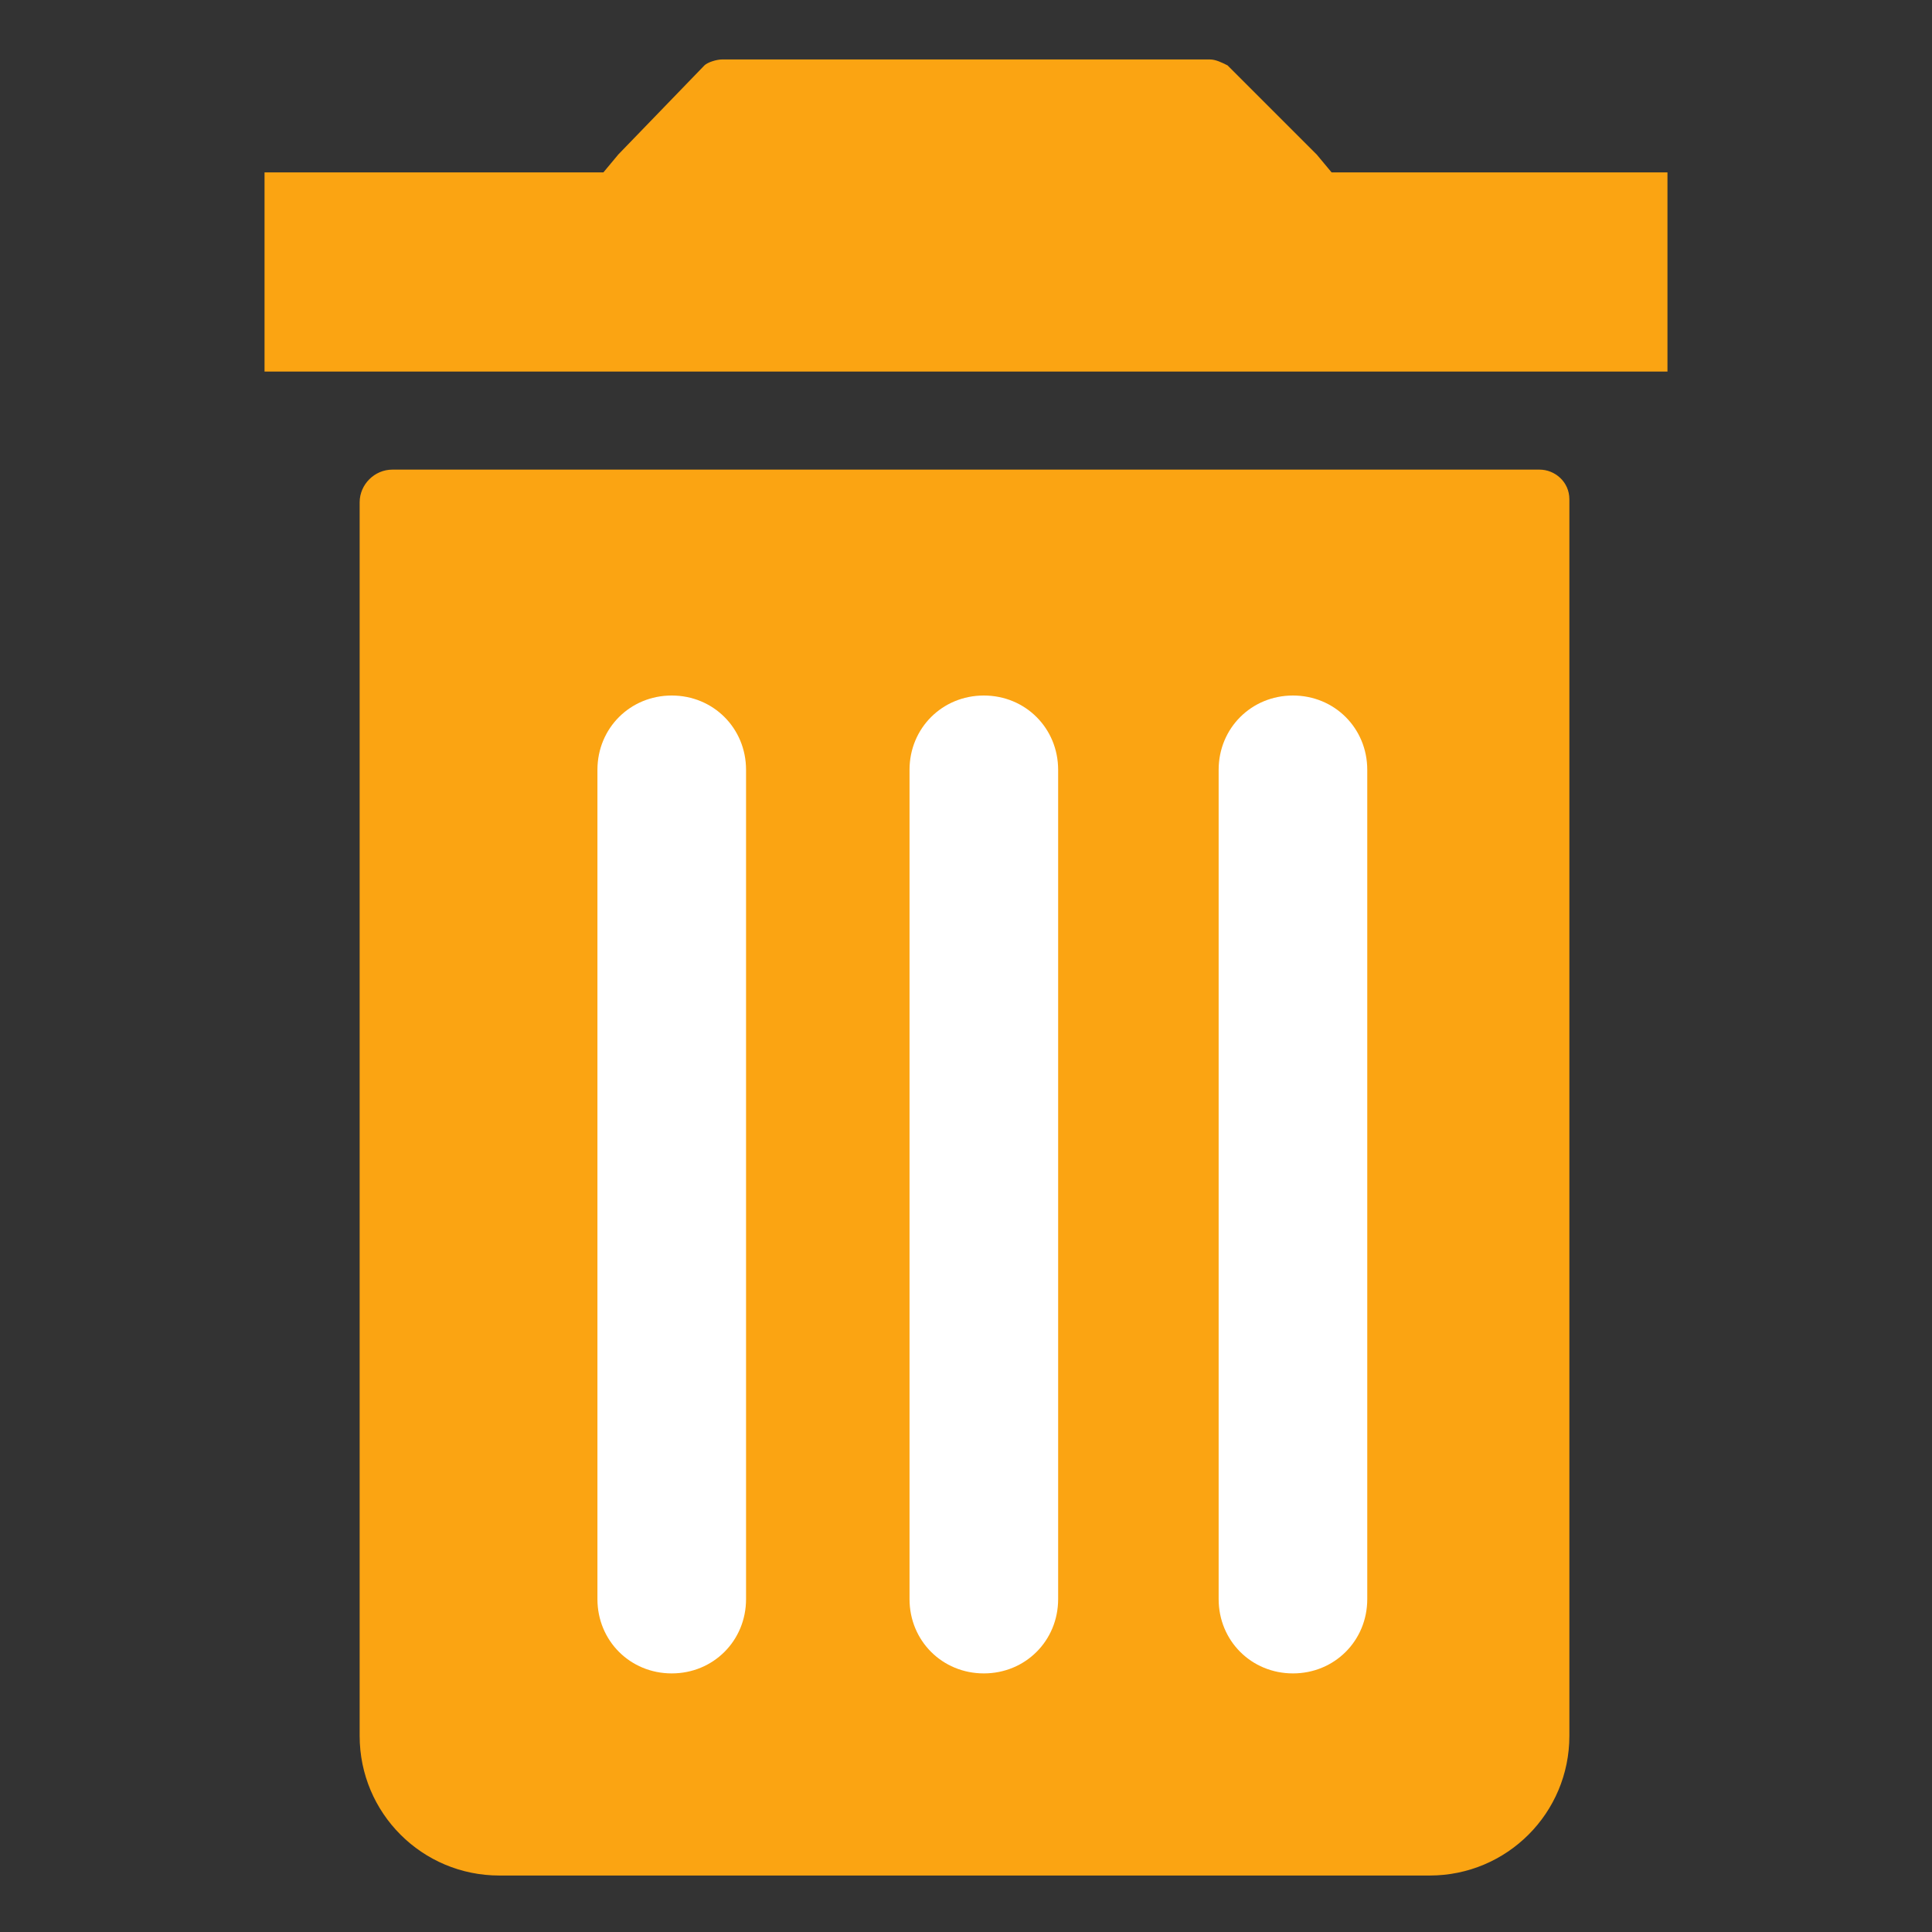
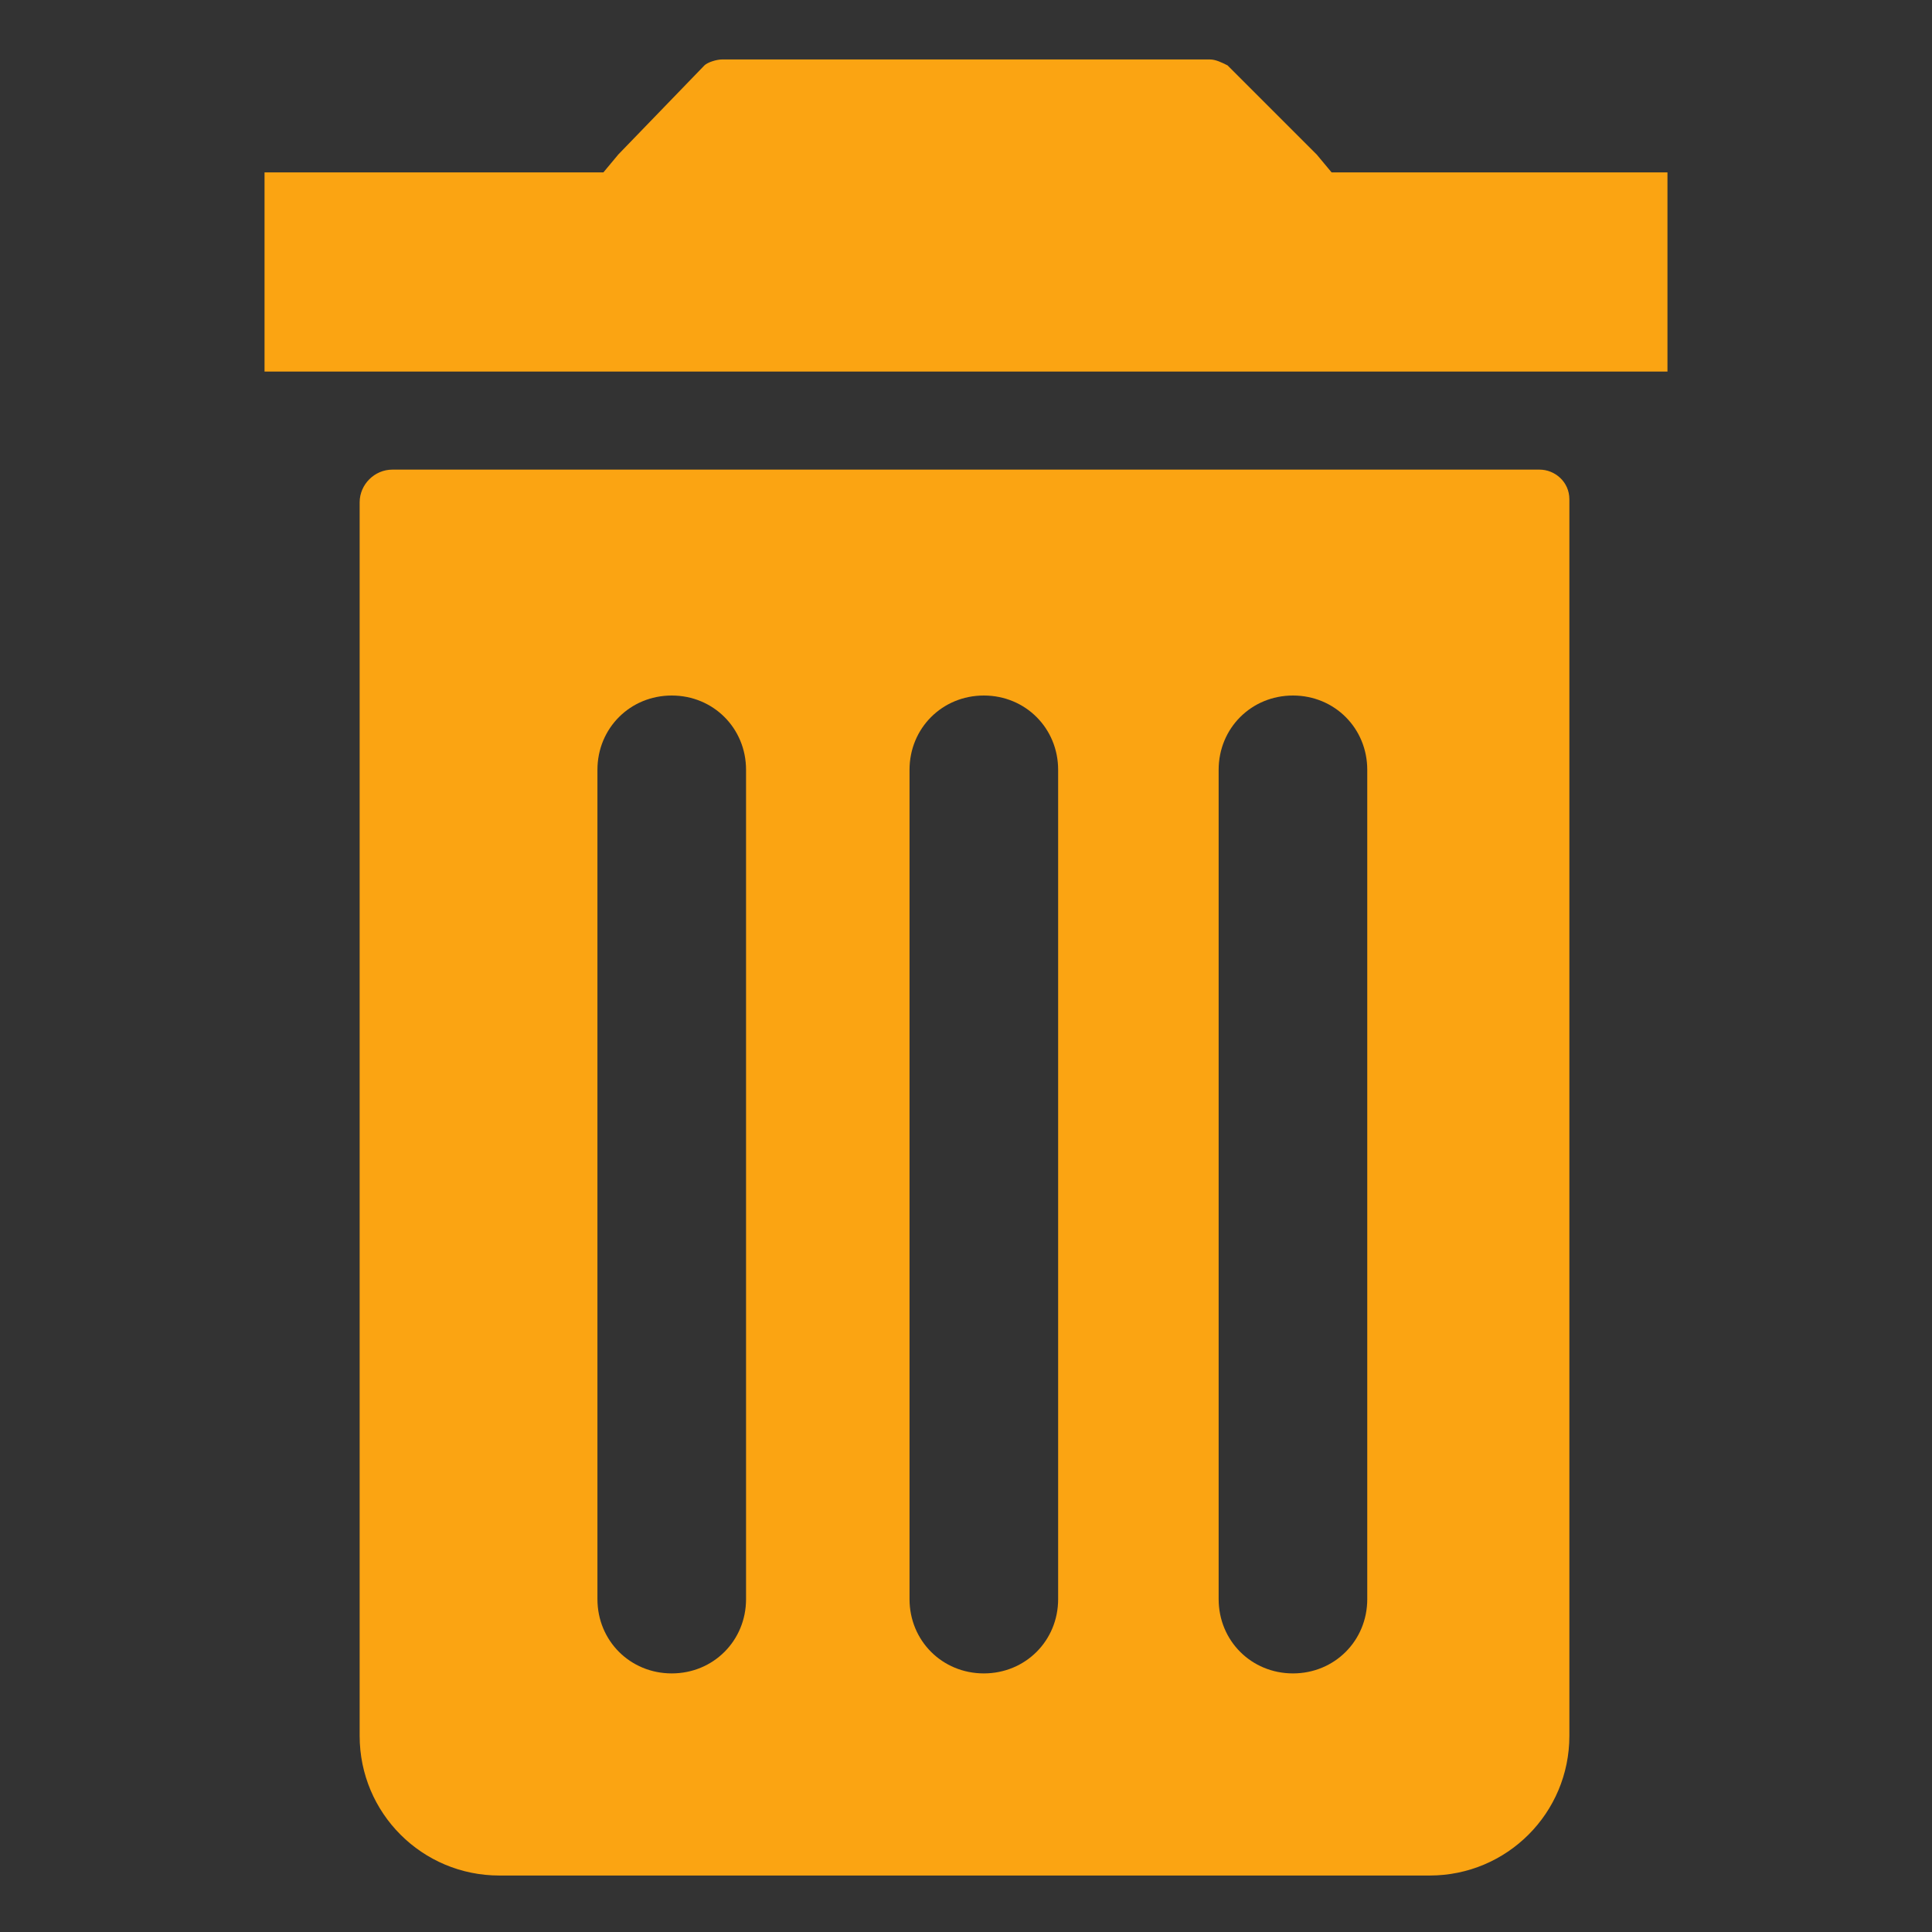
<svg xmlns="http://www.w3.org/2000/svg" version="1.1" id="Layer_1_copy" x="0px" y="0px" viewBox="0 0 65 65" style="enable-background:new 0 0 65 65;" xml:space="preserve">
  <rect x="0" y="0" width="65" height="65" fill="#333333" stroke="none" />
  <style type="text/css">
	.st0{fill:#FFFFFF;}
	.st1{fill:#FBA412;}
</style>
-   <path class="st0" d="M44.7,58.8H20.3c-2.9,0-5.3-2.4-5.3-5.3V26.7c0-2.9,2.4-5.3,5.3-5.3h24.4c2.9,0,5.3,2.4,5.3,5.3v26.9  C49.9,56.5,47.6,58.8,44.7,58.8z" />
  <g>
    <path class="st1" d="M51.8,15.8H13.2c-0.6,0-1.1,0.5-1.1,1.1v41.5c0,2.6,2.1,4.7,4.7,4.7h31.3c2.6,0,4.7-2.1,4.7-4.7V16.8   C52.8,16.2,52.3,15.8,51.8,15.8z M25.1,53.8c0,1.4-1.1,2.5-2.5,2.5l0,0c-1.4,0-2.5-1.1-2.5-2.5V25.9c0-1.4,1.1-2.5,2.5-2.5l0,0   c1.4,0,2.5,1.1,2.5,2.5V53.8z M35.6,53.8c0,1.4-1.1,2.5-2.5,2.5c-1.4,0-2.5-1.1-2.5-2.5V25.9c0-1.4,1.1-2.5,2.5-2.5   c1.4,0,2.5,1.1,2.5,2.5V53.8z M46,53.8c0,1.4-1.1,2.5-2.5,2.5l0,0c-1.4,0-2.5-1.1-2.5-2.5V25.9c0-1.4,1.1-2.5,2.5-2.5l0,0   c1.4,0,2.5,1.1,2.5,2.5V53.8z M56.1,5.8v6.7H8.9V5.8h11.4l0.5-0.6l2.9-3C23.8,2.1,24.1,2,24.3,2h8.2h8.2c0.2,0,0.4,0.1,0.6,0.2l3,3   l0.5,0.6H56.1z" />
  </g>
</svg>